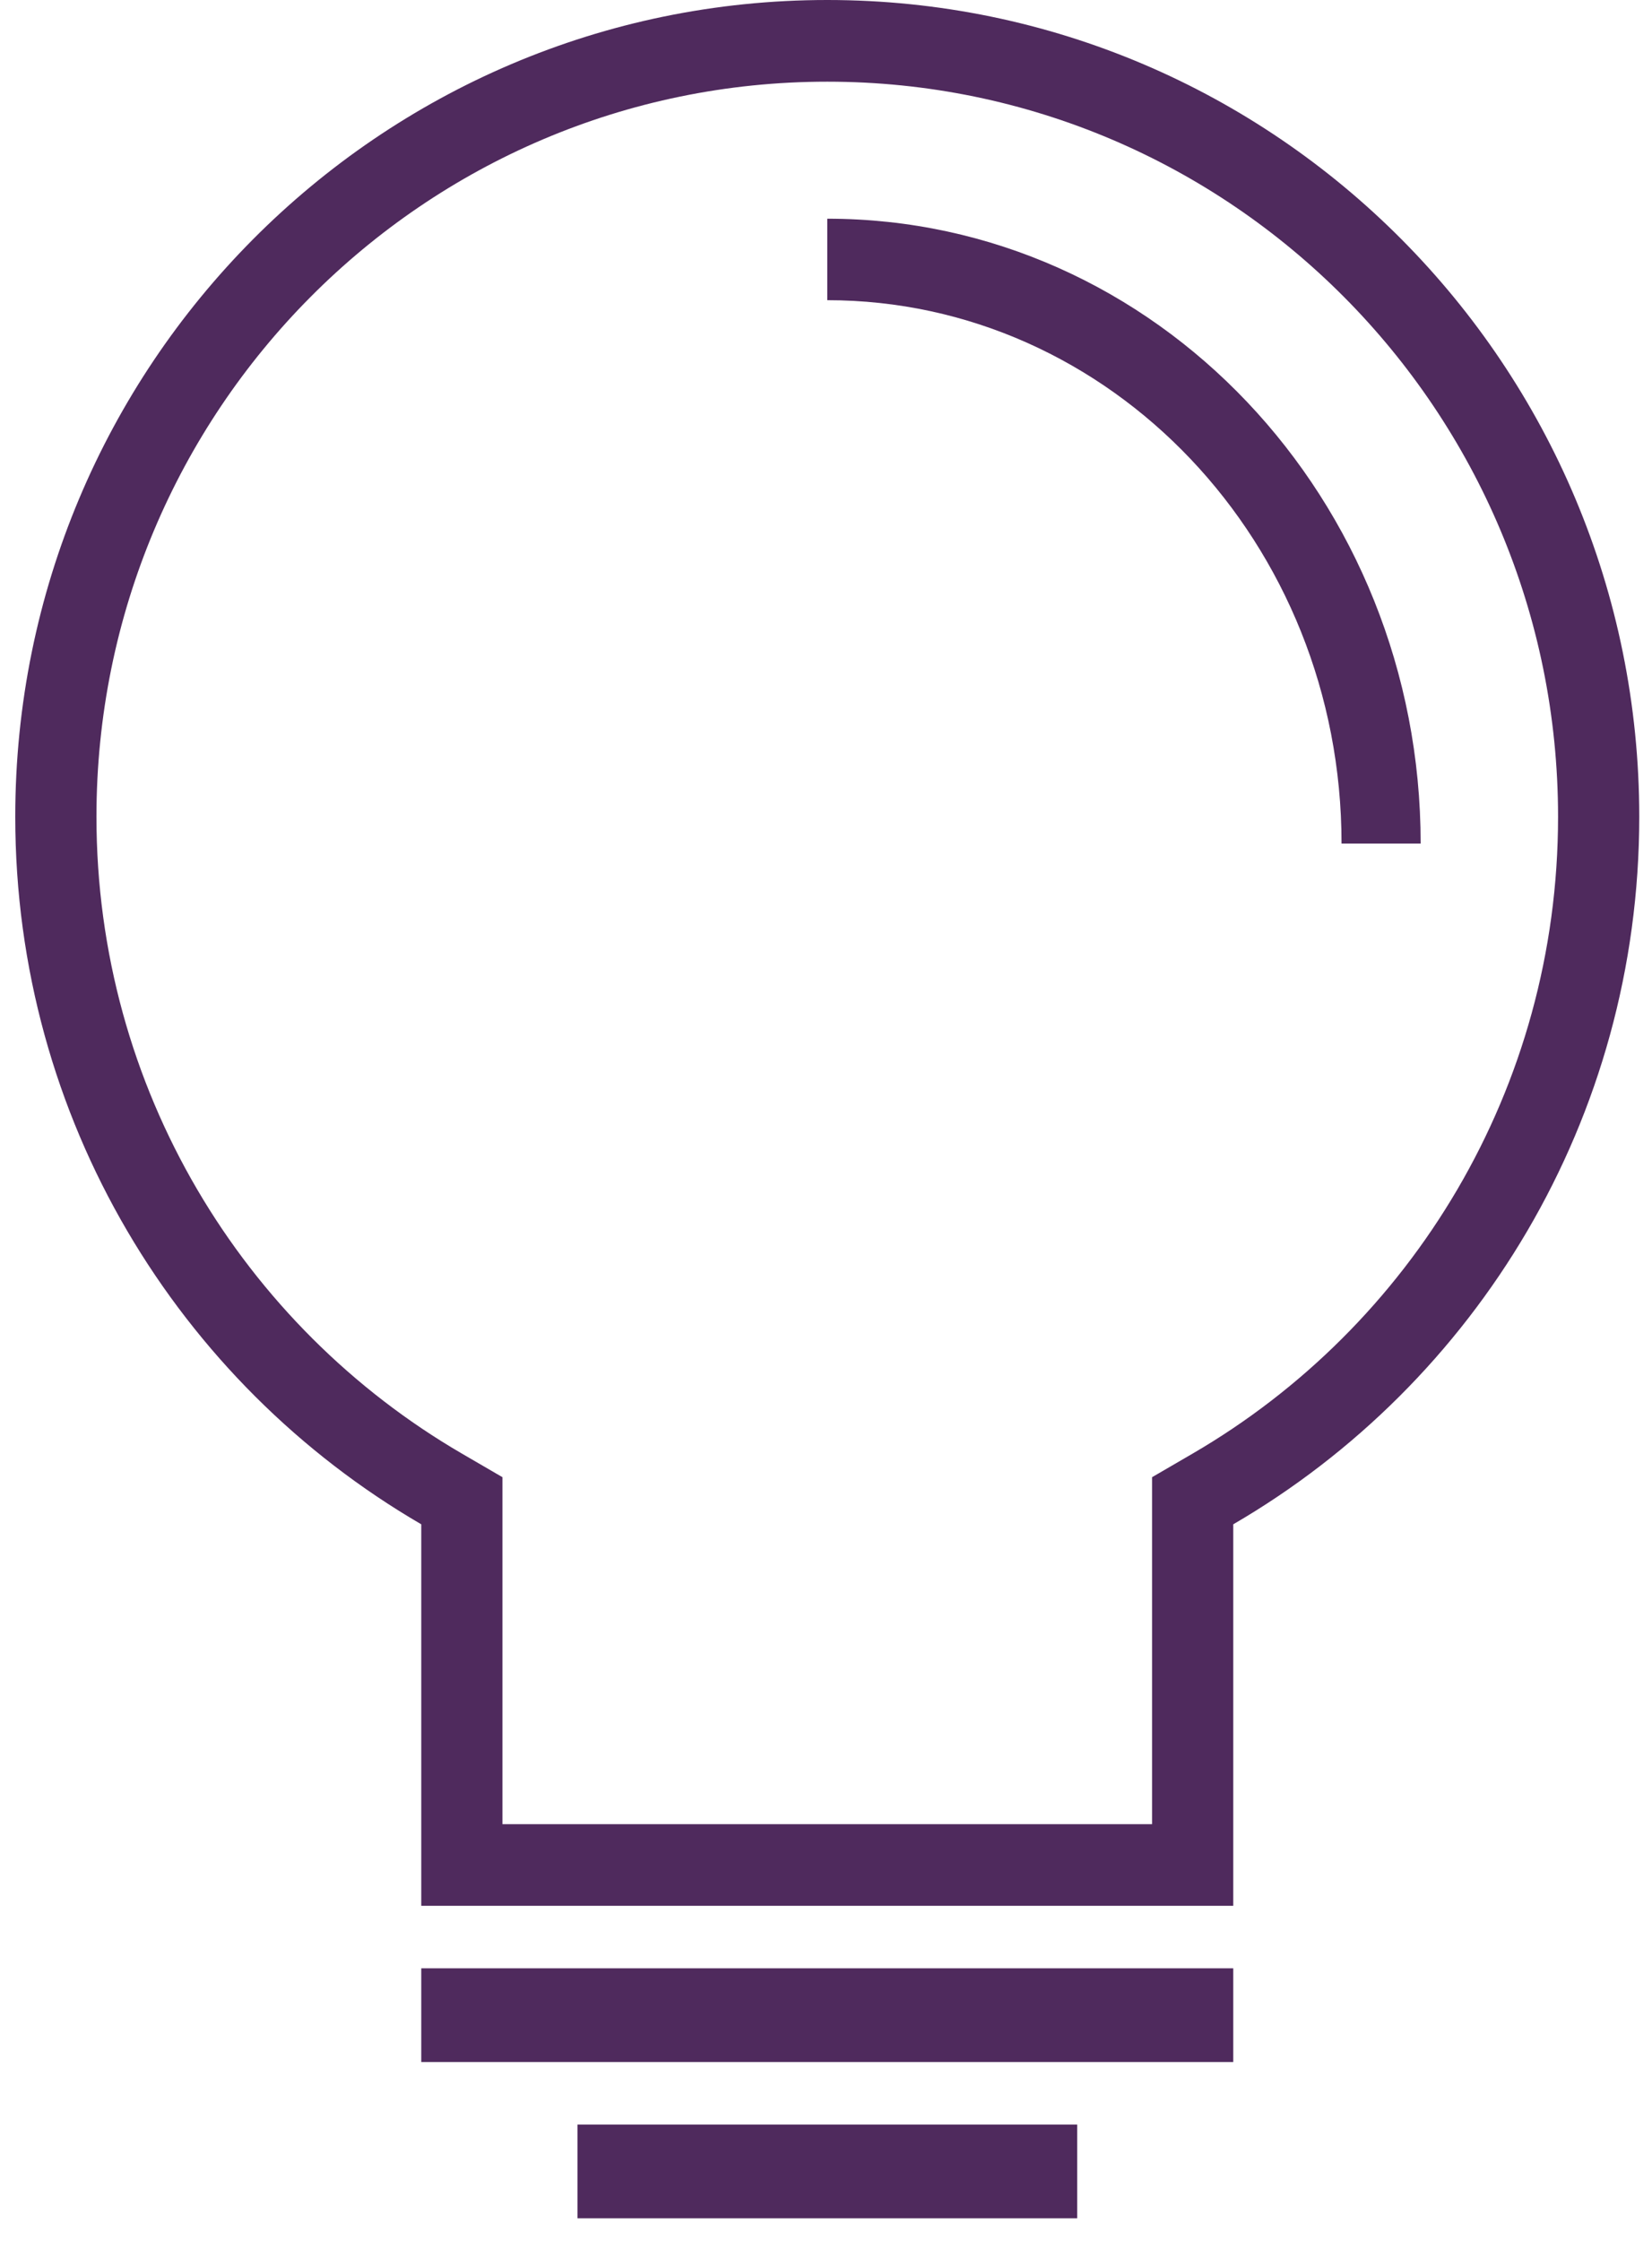
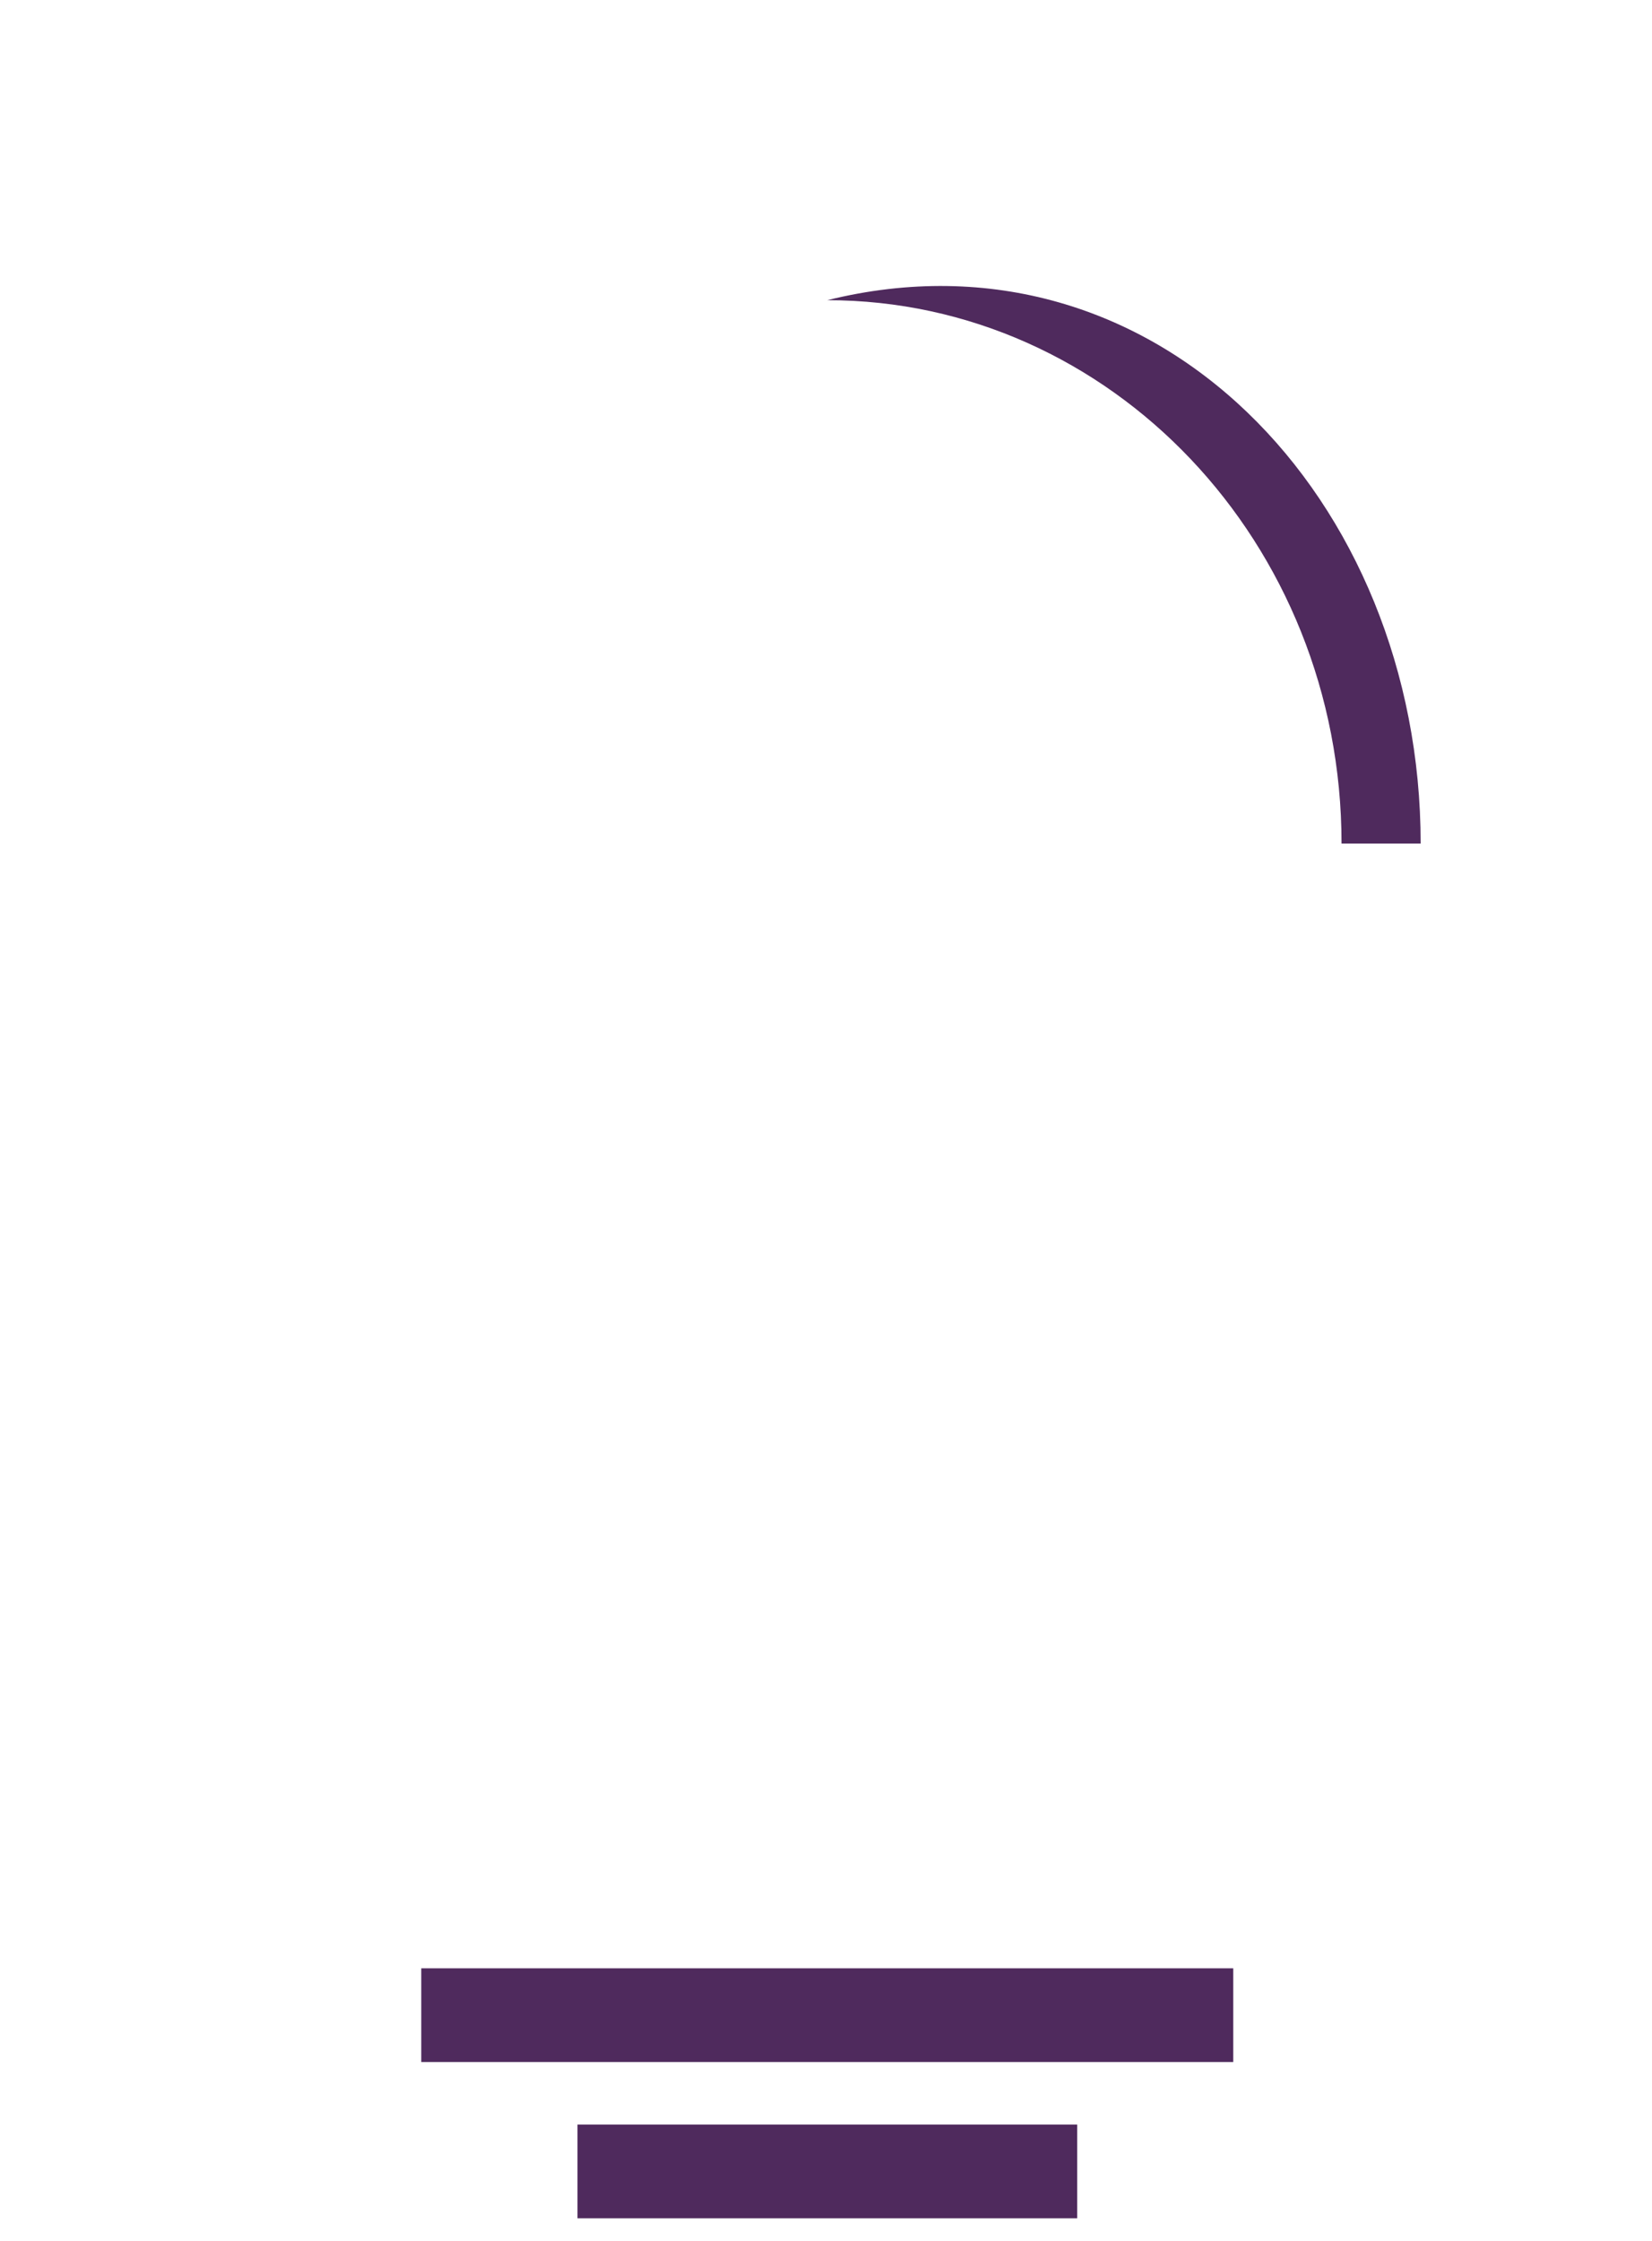
<svg xmlns="http://www.w3.org/2000/svg" width="59" height="80" viewBox="0 0 59 80" fill="none">
-   <path fill-rule="evenodd" clip-rule="evenodd" d="M41.145 52.736L42.593 51.894C50.402 47.352 55.645 38.869 55.645 29.159C55.645 14.665 43.96 2.916 29.545 2.916C15.131 2.916 3.445 14.665 3.445 29.159C3.445 38.869 8.689 47.352 16.497 51.894L17.945 52.736V65.123H41.145V52.736ZM44.045 54.418C52.714 49.376 58.545 39.952 58.545 29.159C58.545 13.055 45.562 0 29.545 0C13.529 0 0.545 13.055 0.545 29.159C0.545 39.952 6.377 49.376 15.045 54.418V68.038H44.045V54.418Z" fill="#4F2A5D" />
-   <path fill-rule="evenodd" clip-rule="evenodd" d="M47.912 30.115C47.912 19.37 39.658 10.717 29.545 10.717V7.808C41.281 7.808 50.738 17.828 50.738 30.115H47.912Z" fill="#4F2A5D" />
+   <path fill-rule="evenodd" clip-rule="evenodd" d="M47.912 30.115C47.912 19.37 39.658 10.717 29.545 10.717C41.281 7.808 50.738 17.828 50.738 30.115H47.912Z" fill="#4F2A5D" />
  <path fill-rule="evenodd" clip-rule="evenodd" d="M44.045 73.615H15.045V70.269H44.045V73.615Z" fill="#4F2A5D" />
  <path fill-rule="evenodd" clip-rule="evenodd" d="M38.472 79.193H20.625V75.847H38.472V79.193Z" fill="#4F2A5D" />
</svg>